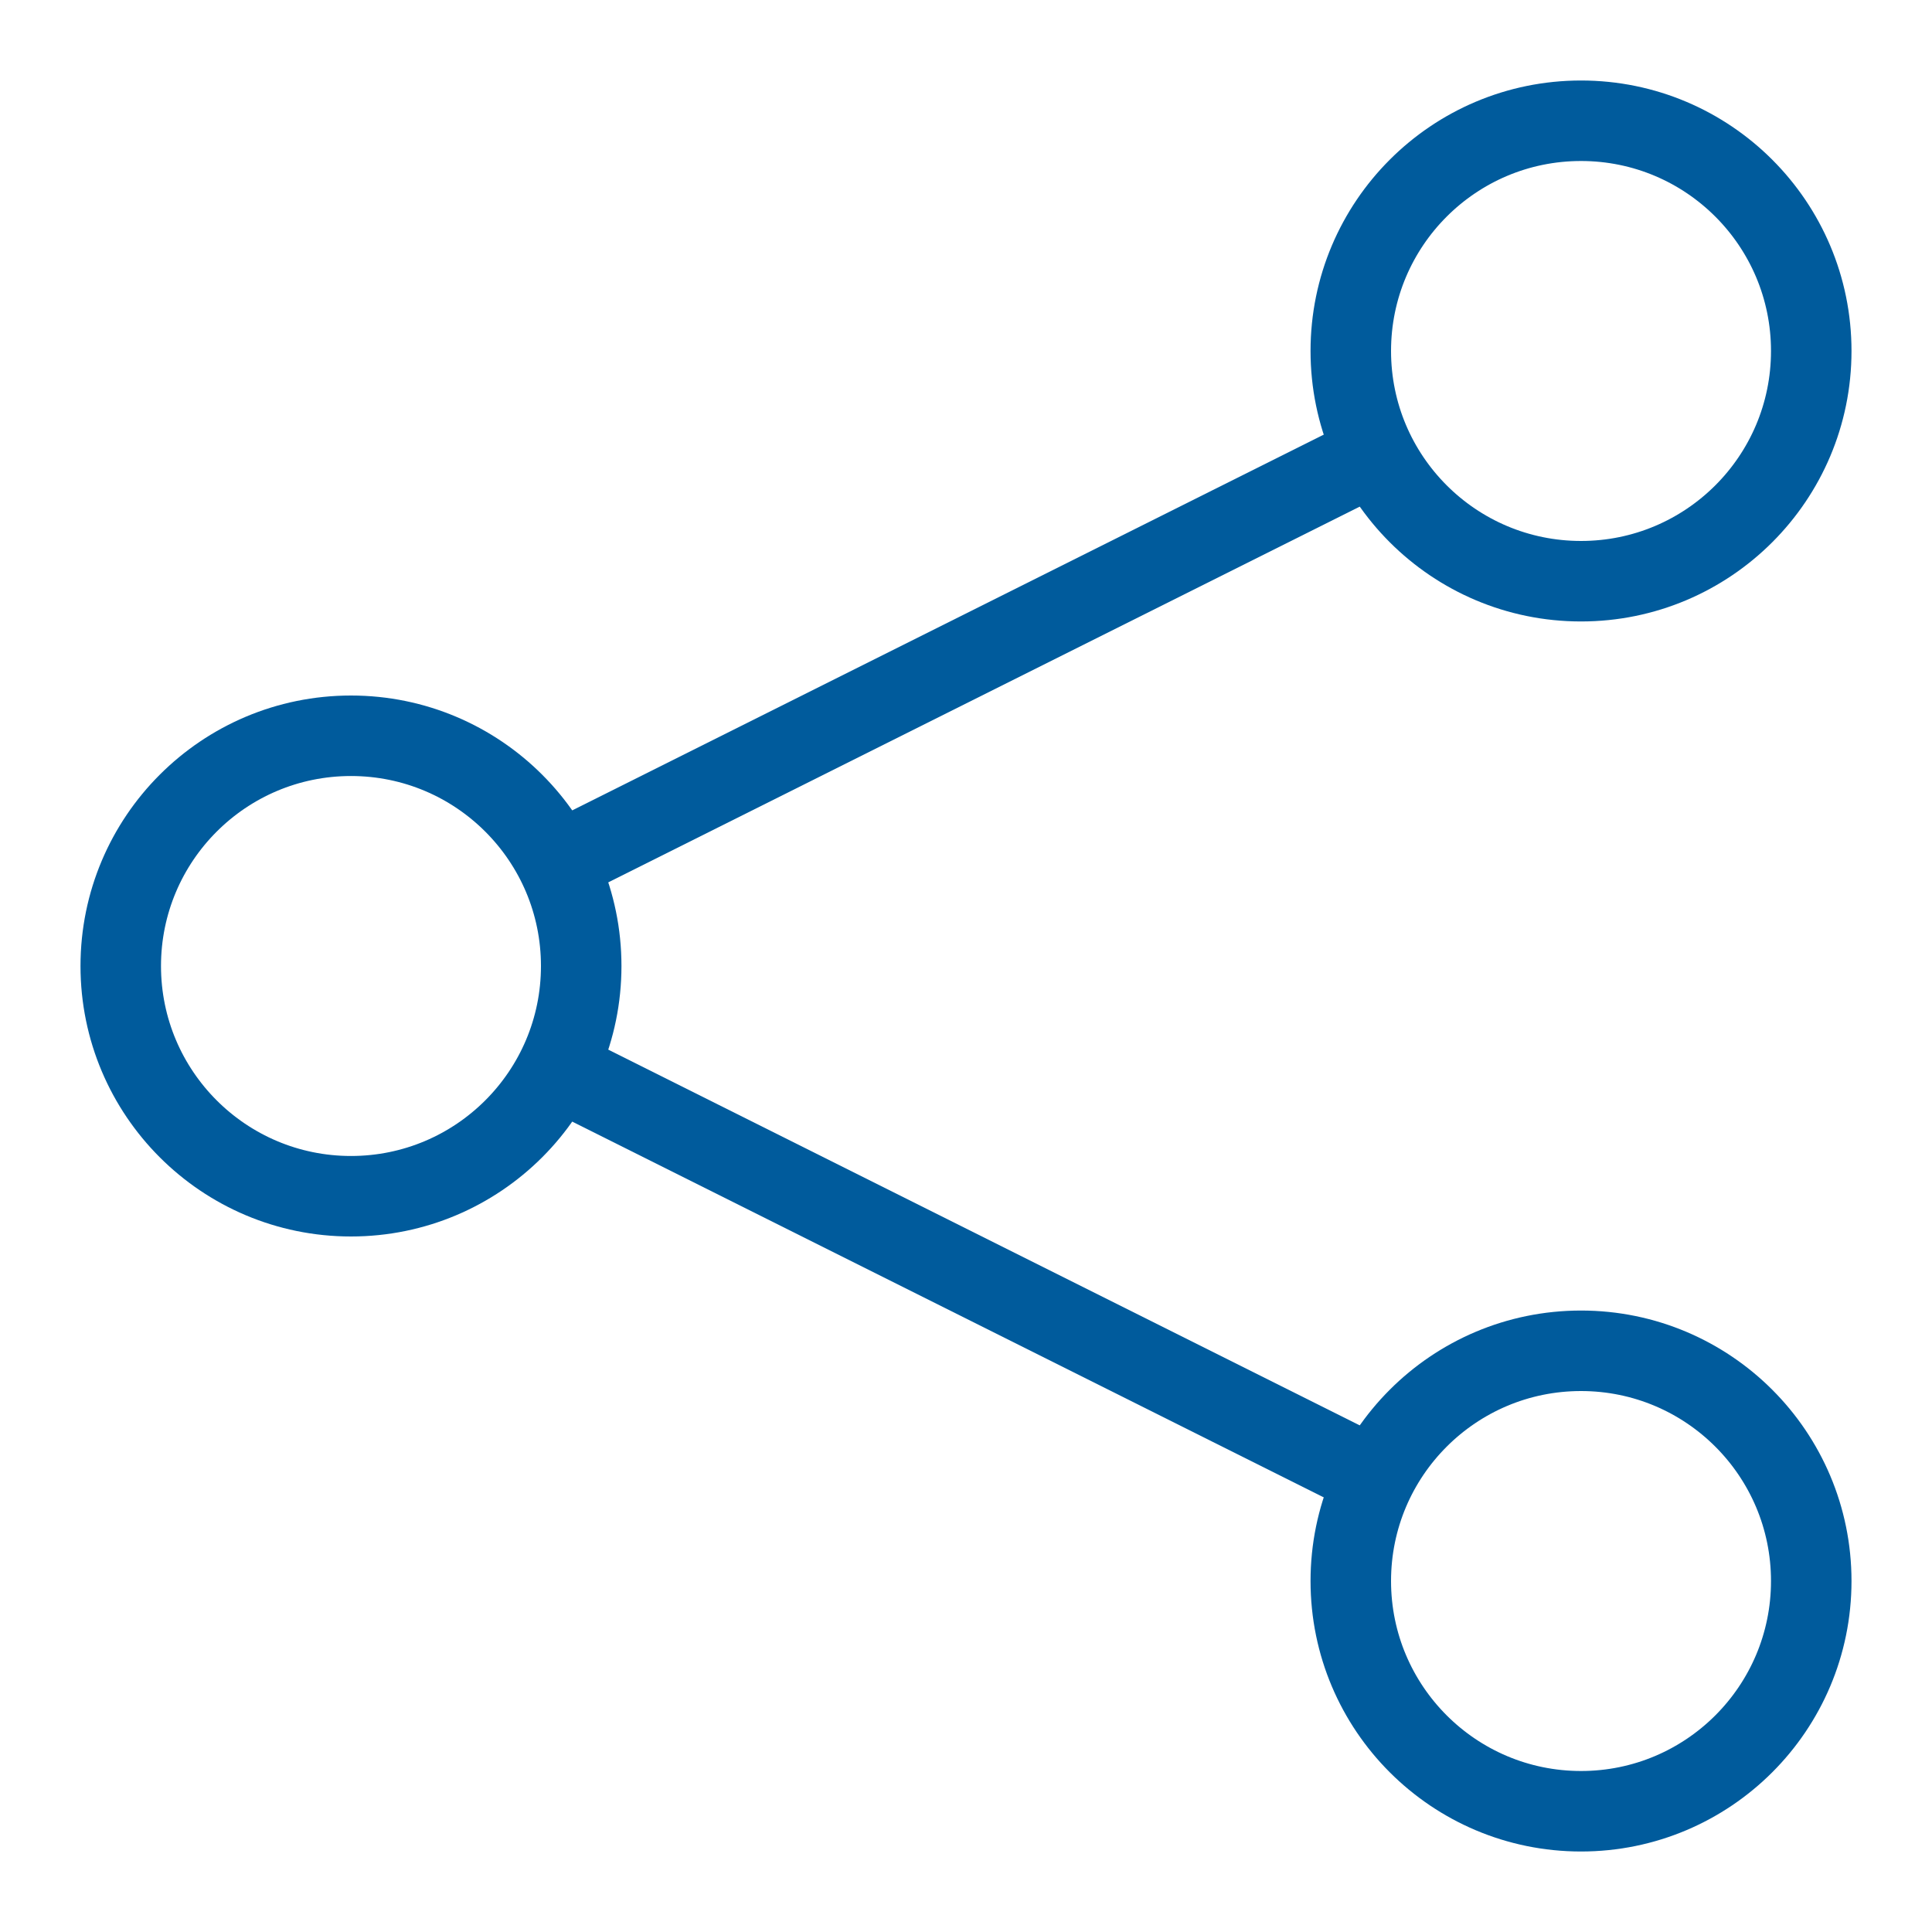
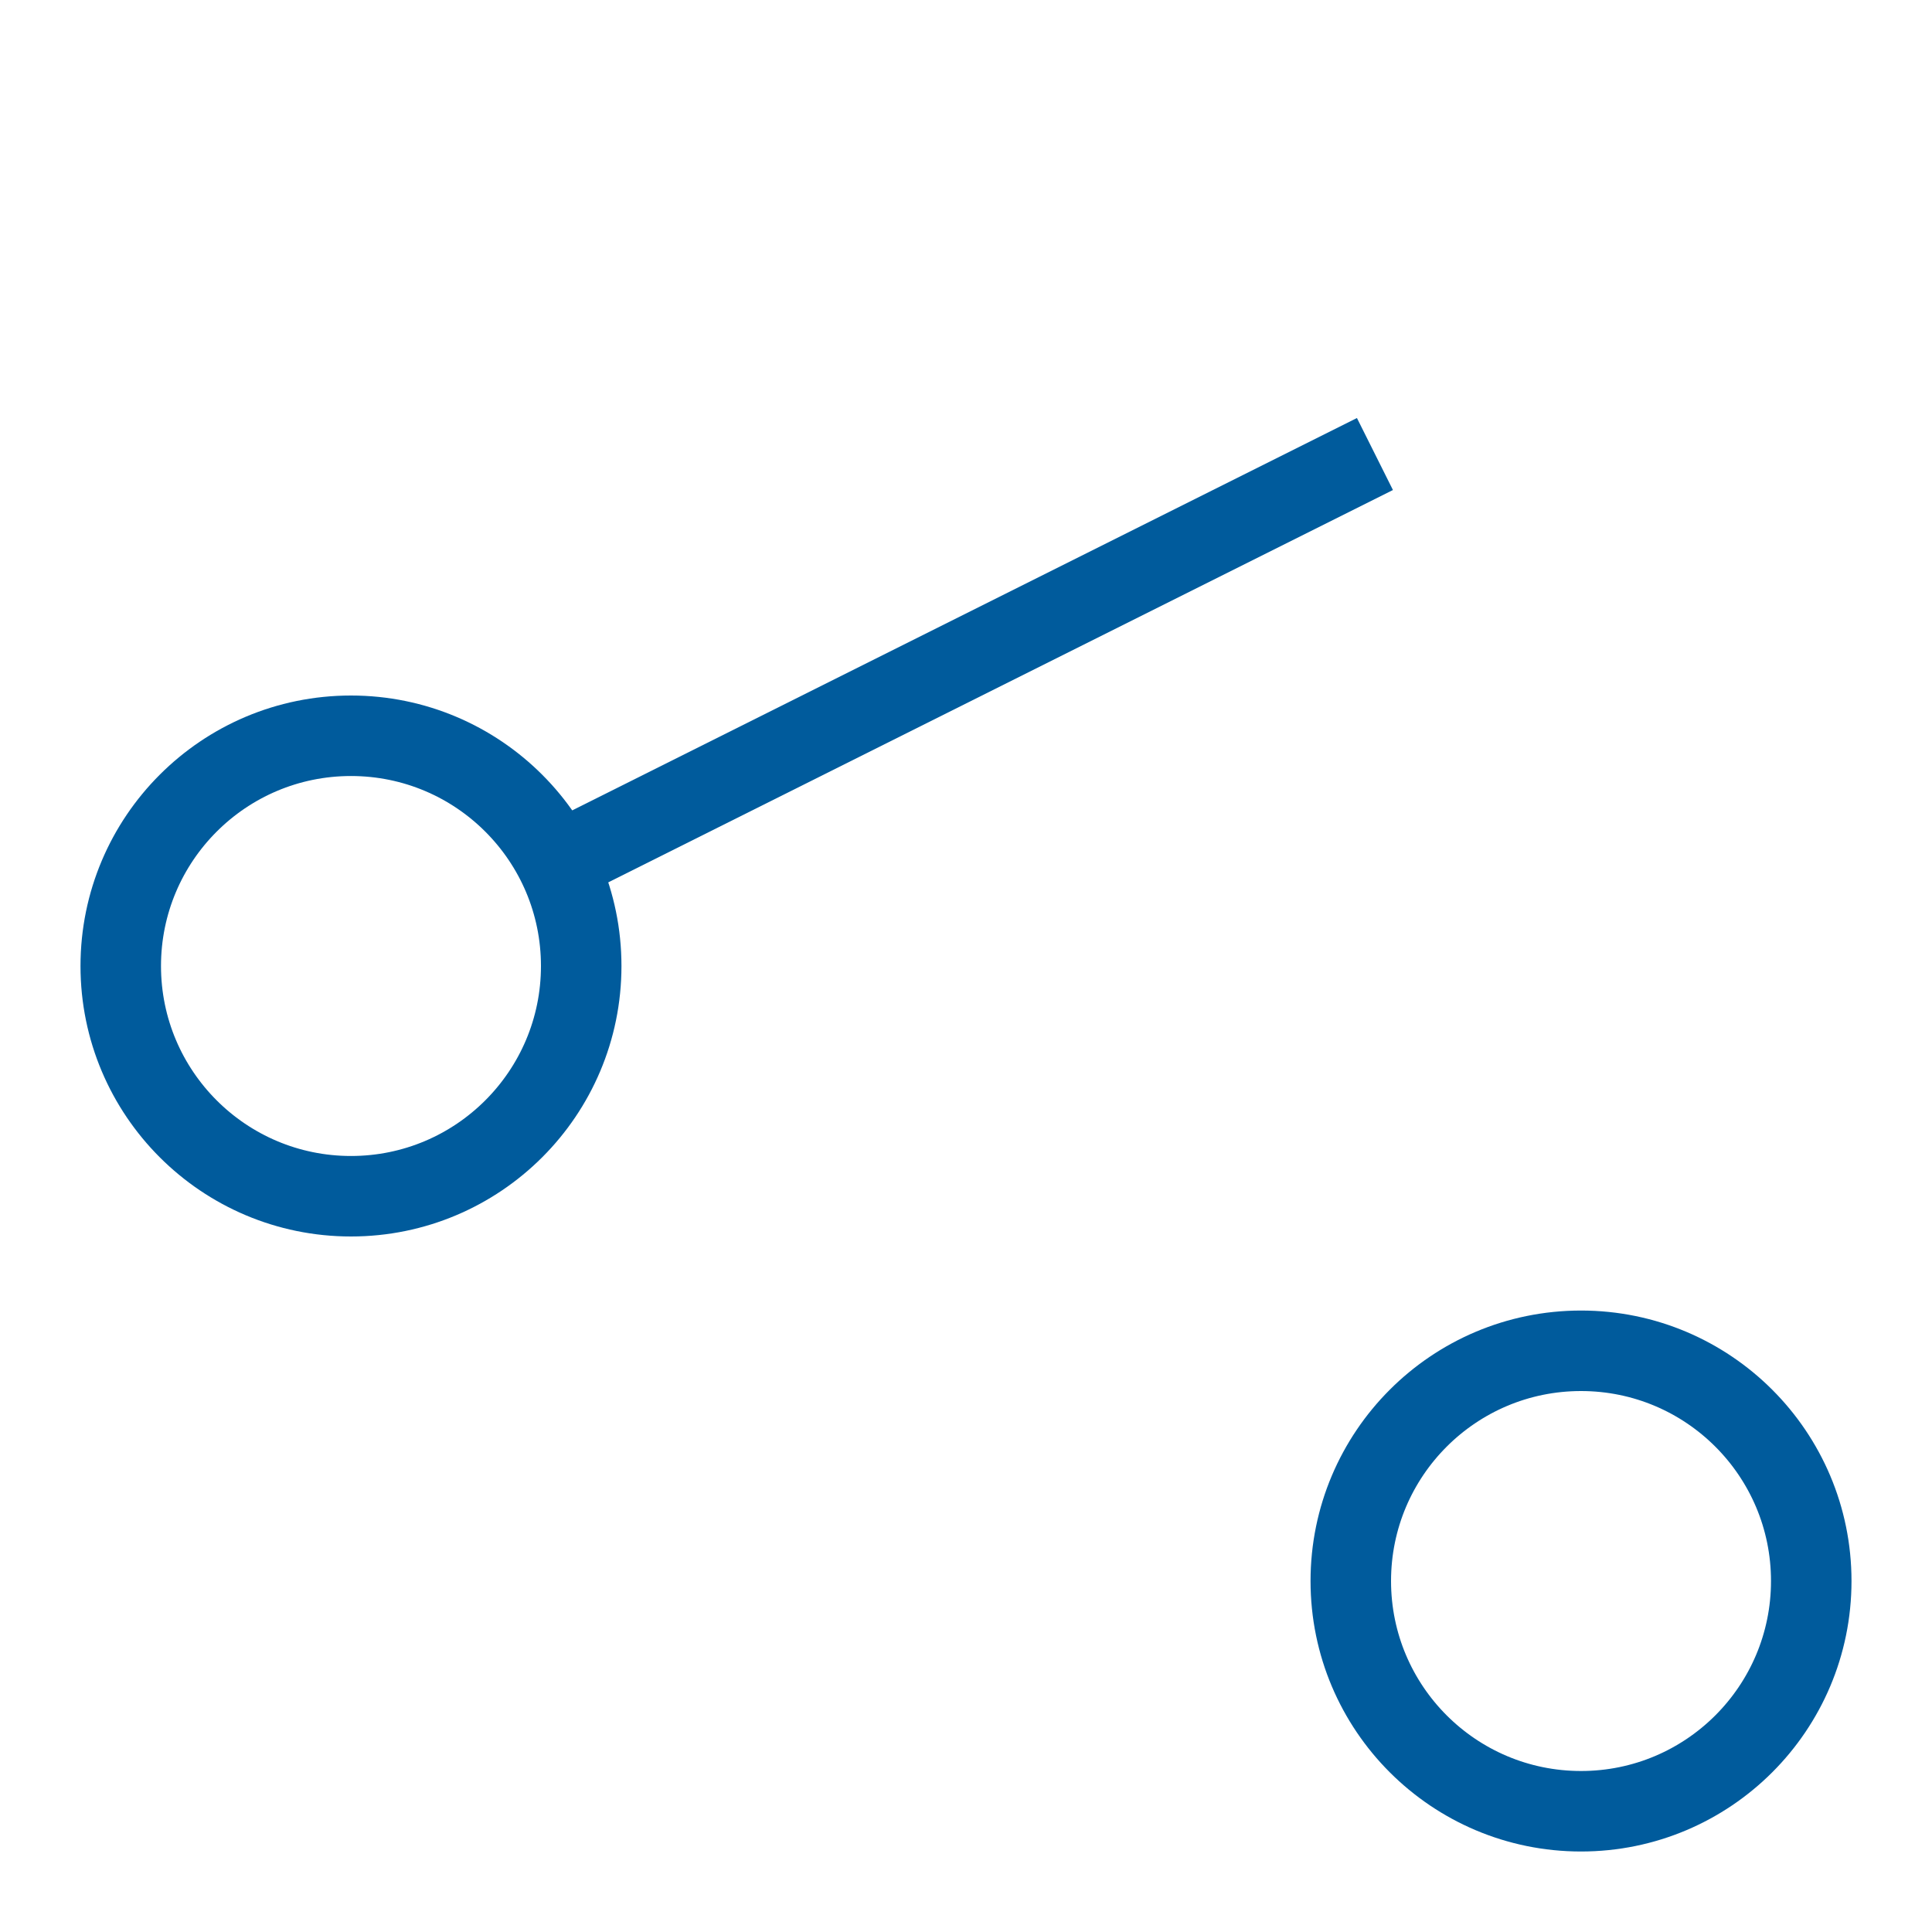
<svg xmlns="http://www.w3.org/2000/svg" width="48" height="48" viewBox="0 0 48 48" fill="none">
-   <path d="M39.28 14.44C42.439 14.44 45 11.879 45 8.72C45 5.561 42.439 3 39.28 3C36.12 3 33.56 5.561 33.56 8.72C33.56 11.879 36.12 14.44 39.28 14.44Z" stroke="#005B9C" stroke-width="2" stroke-miterlimit="10" />
  <path d="M8.72 29.72C11.879 29.72 14.44 27.159 14.44 24C14.44 20.841 11.879 18.28 8.72 18.28C5.561 18.28 3 20.841 3 24C3 27.159 5.561 29.72 8.72 29.72Z" stroke="#005B9C" stroke-width="2" stroke-miterlimit="10" />
  <path d="M39.28 45C42.439 45 45 42.439 45 39.28C45 36.121 42.439 33.56 39.28 33.56C36.12 33.56 33.56 36.121 33.56 39.28C33.56 42.439 36.12 45 39.28 45Z" stroke="#005B9C" stroke-width="2" stroke-miterlimit="10" />
  <path d="M34.16 11.28L13.84 21.44" stroke="#005B9C" stroke-width="2" stroke-miterlimit="10" />
-   <path d="M34.16 36.72L13.84 26.56" stroke="#005B9C" stroke-width="2" stroke-miterlimit="10" />
</svg>